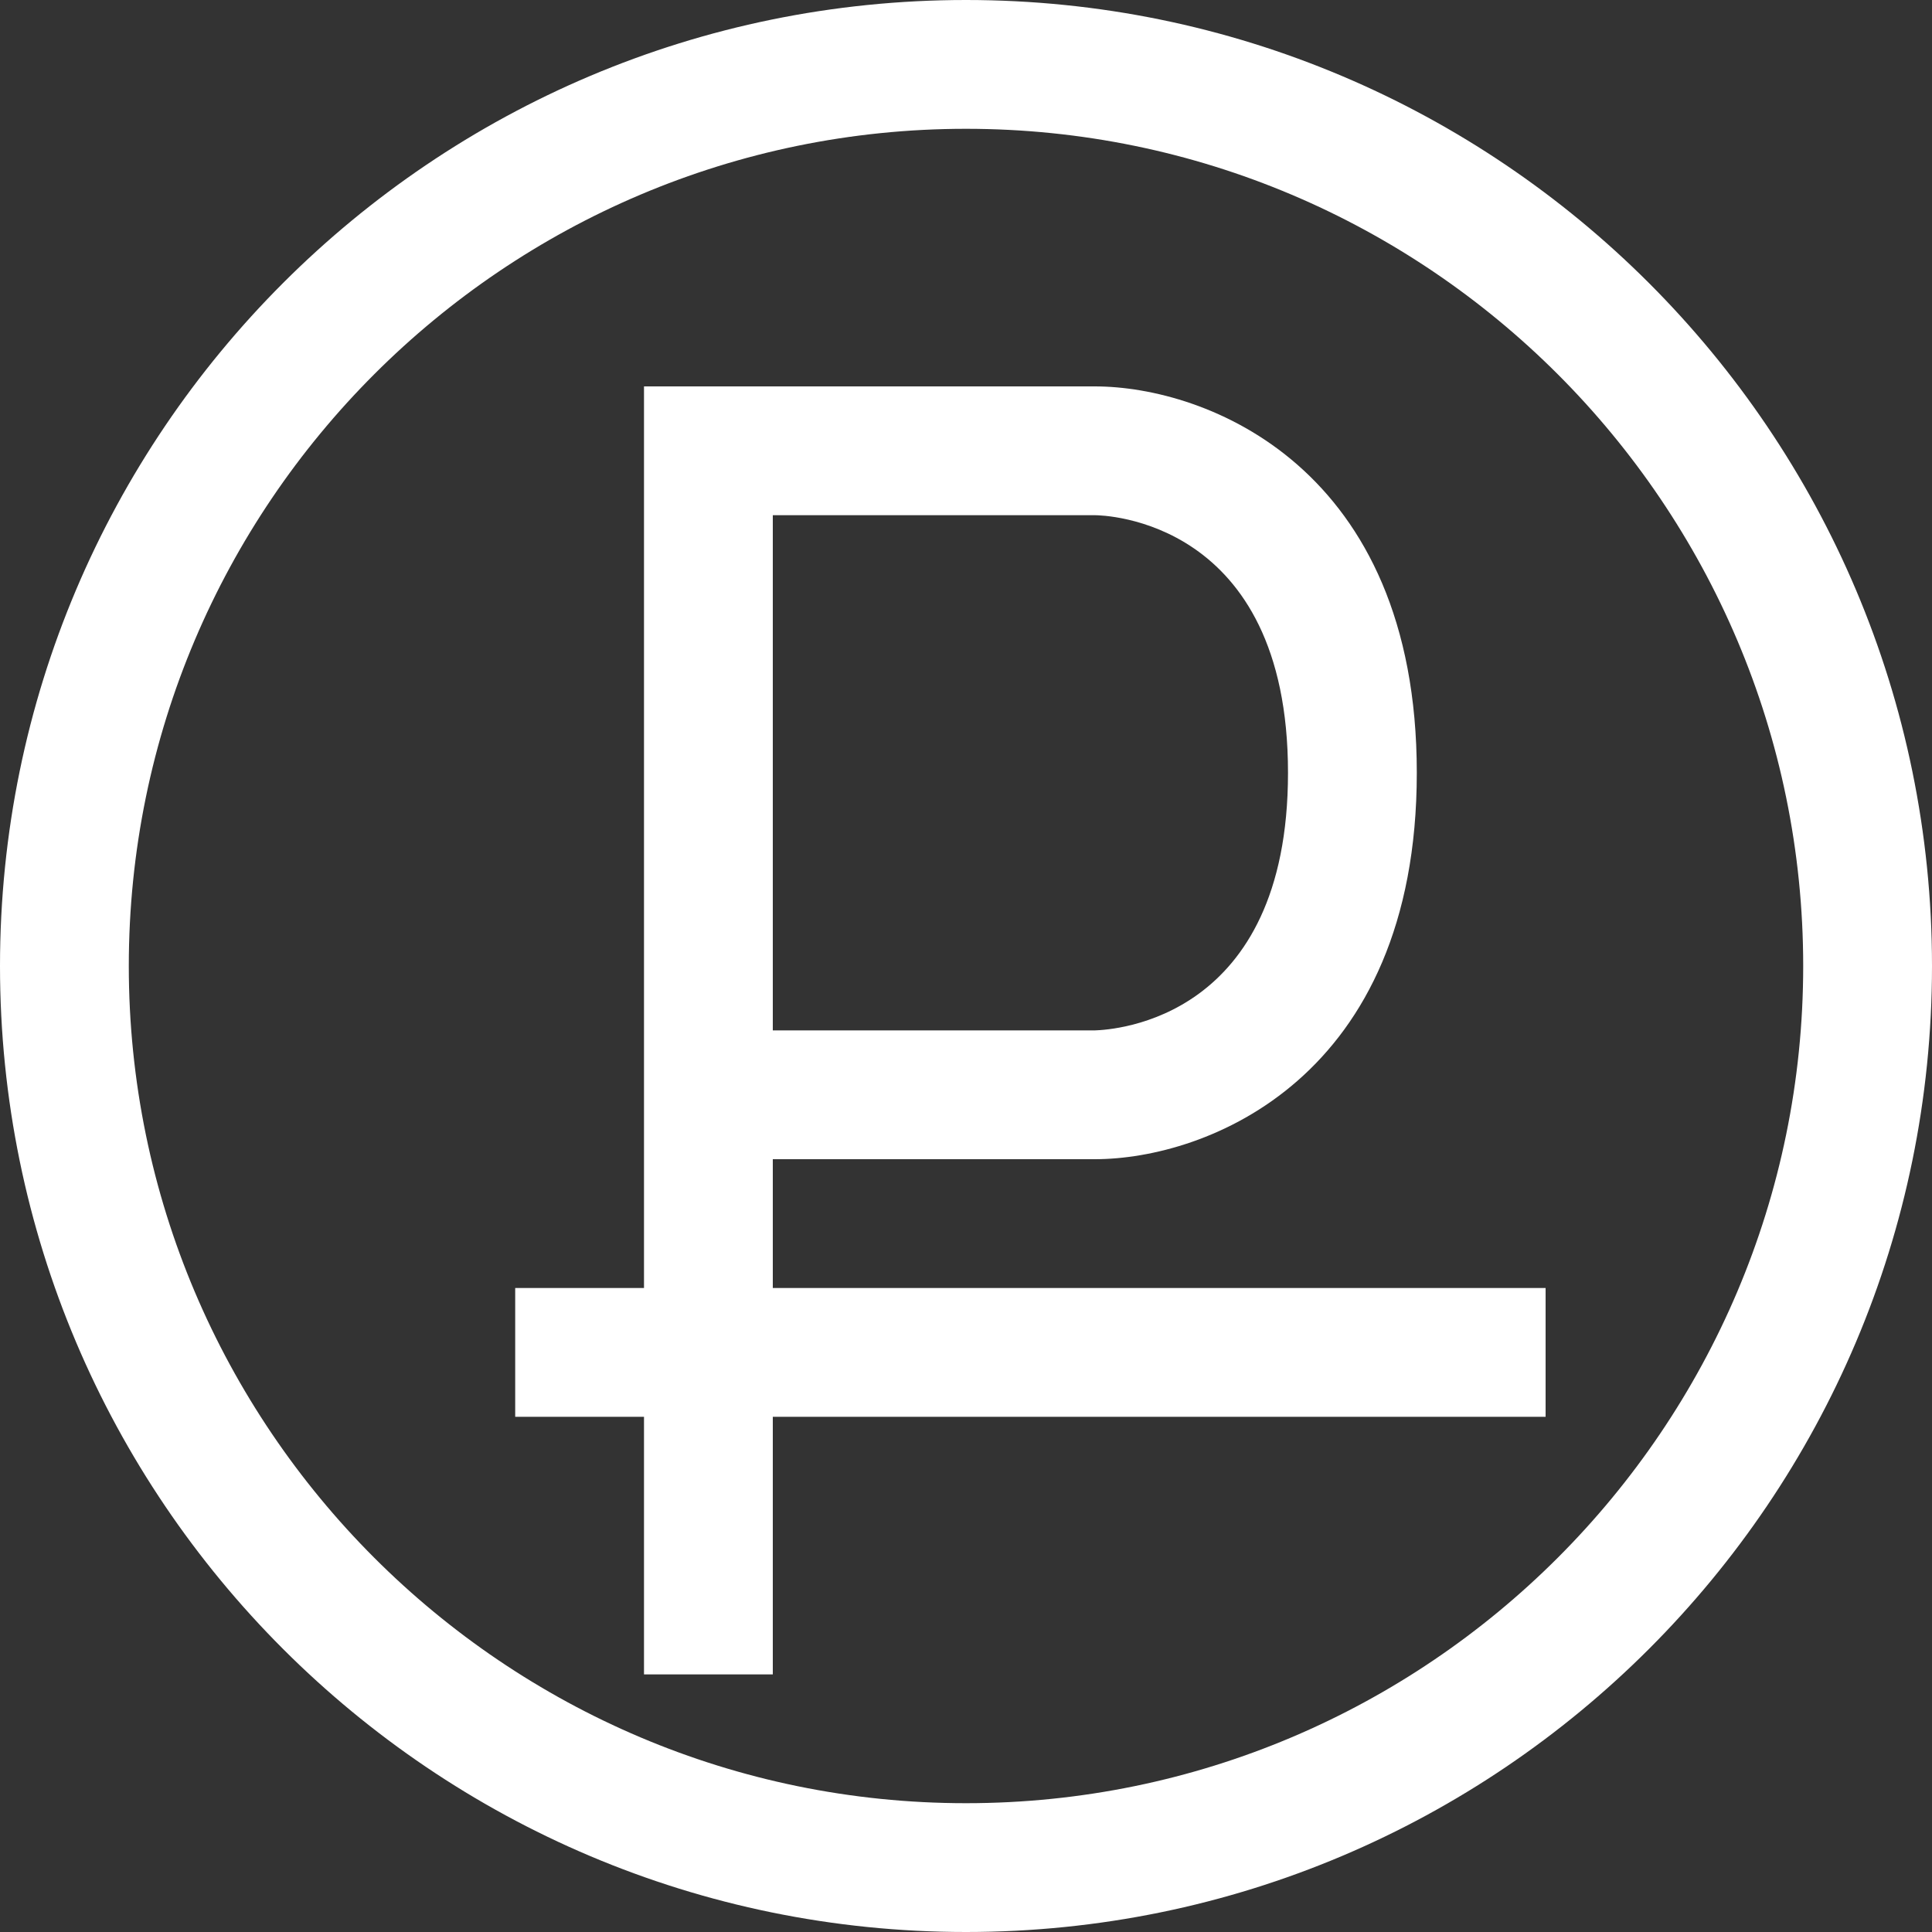
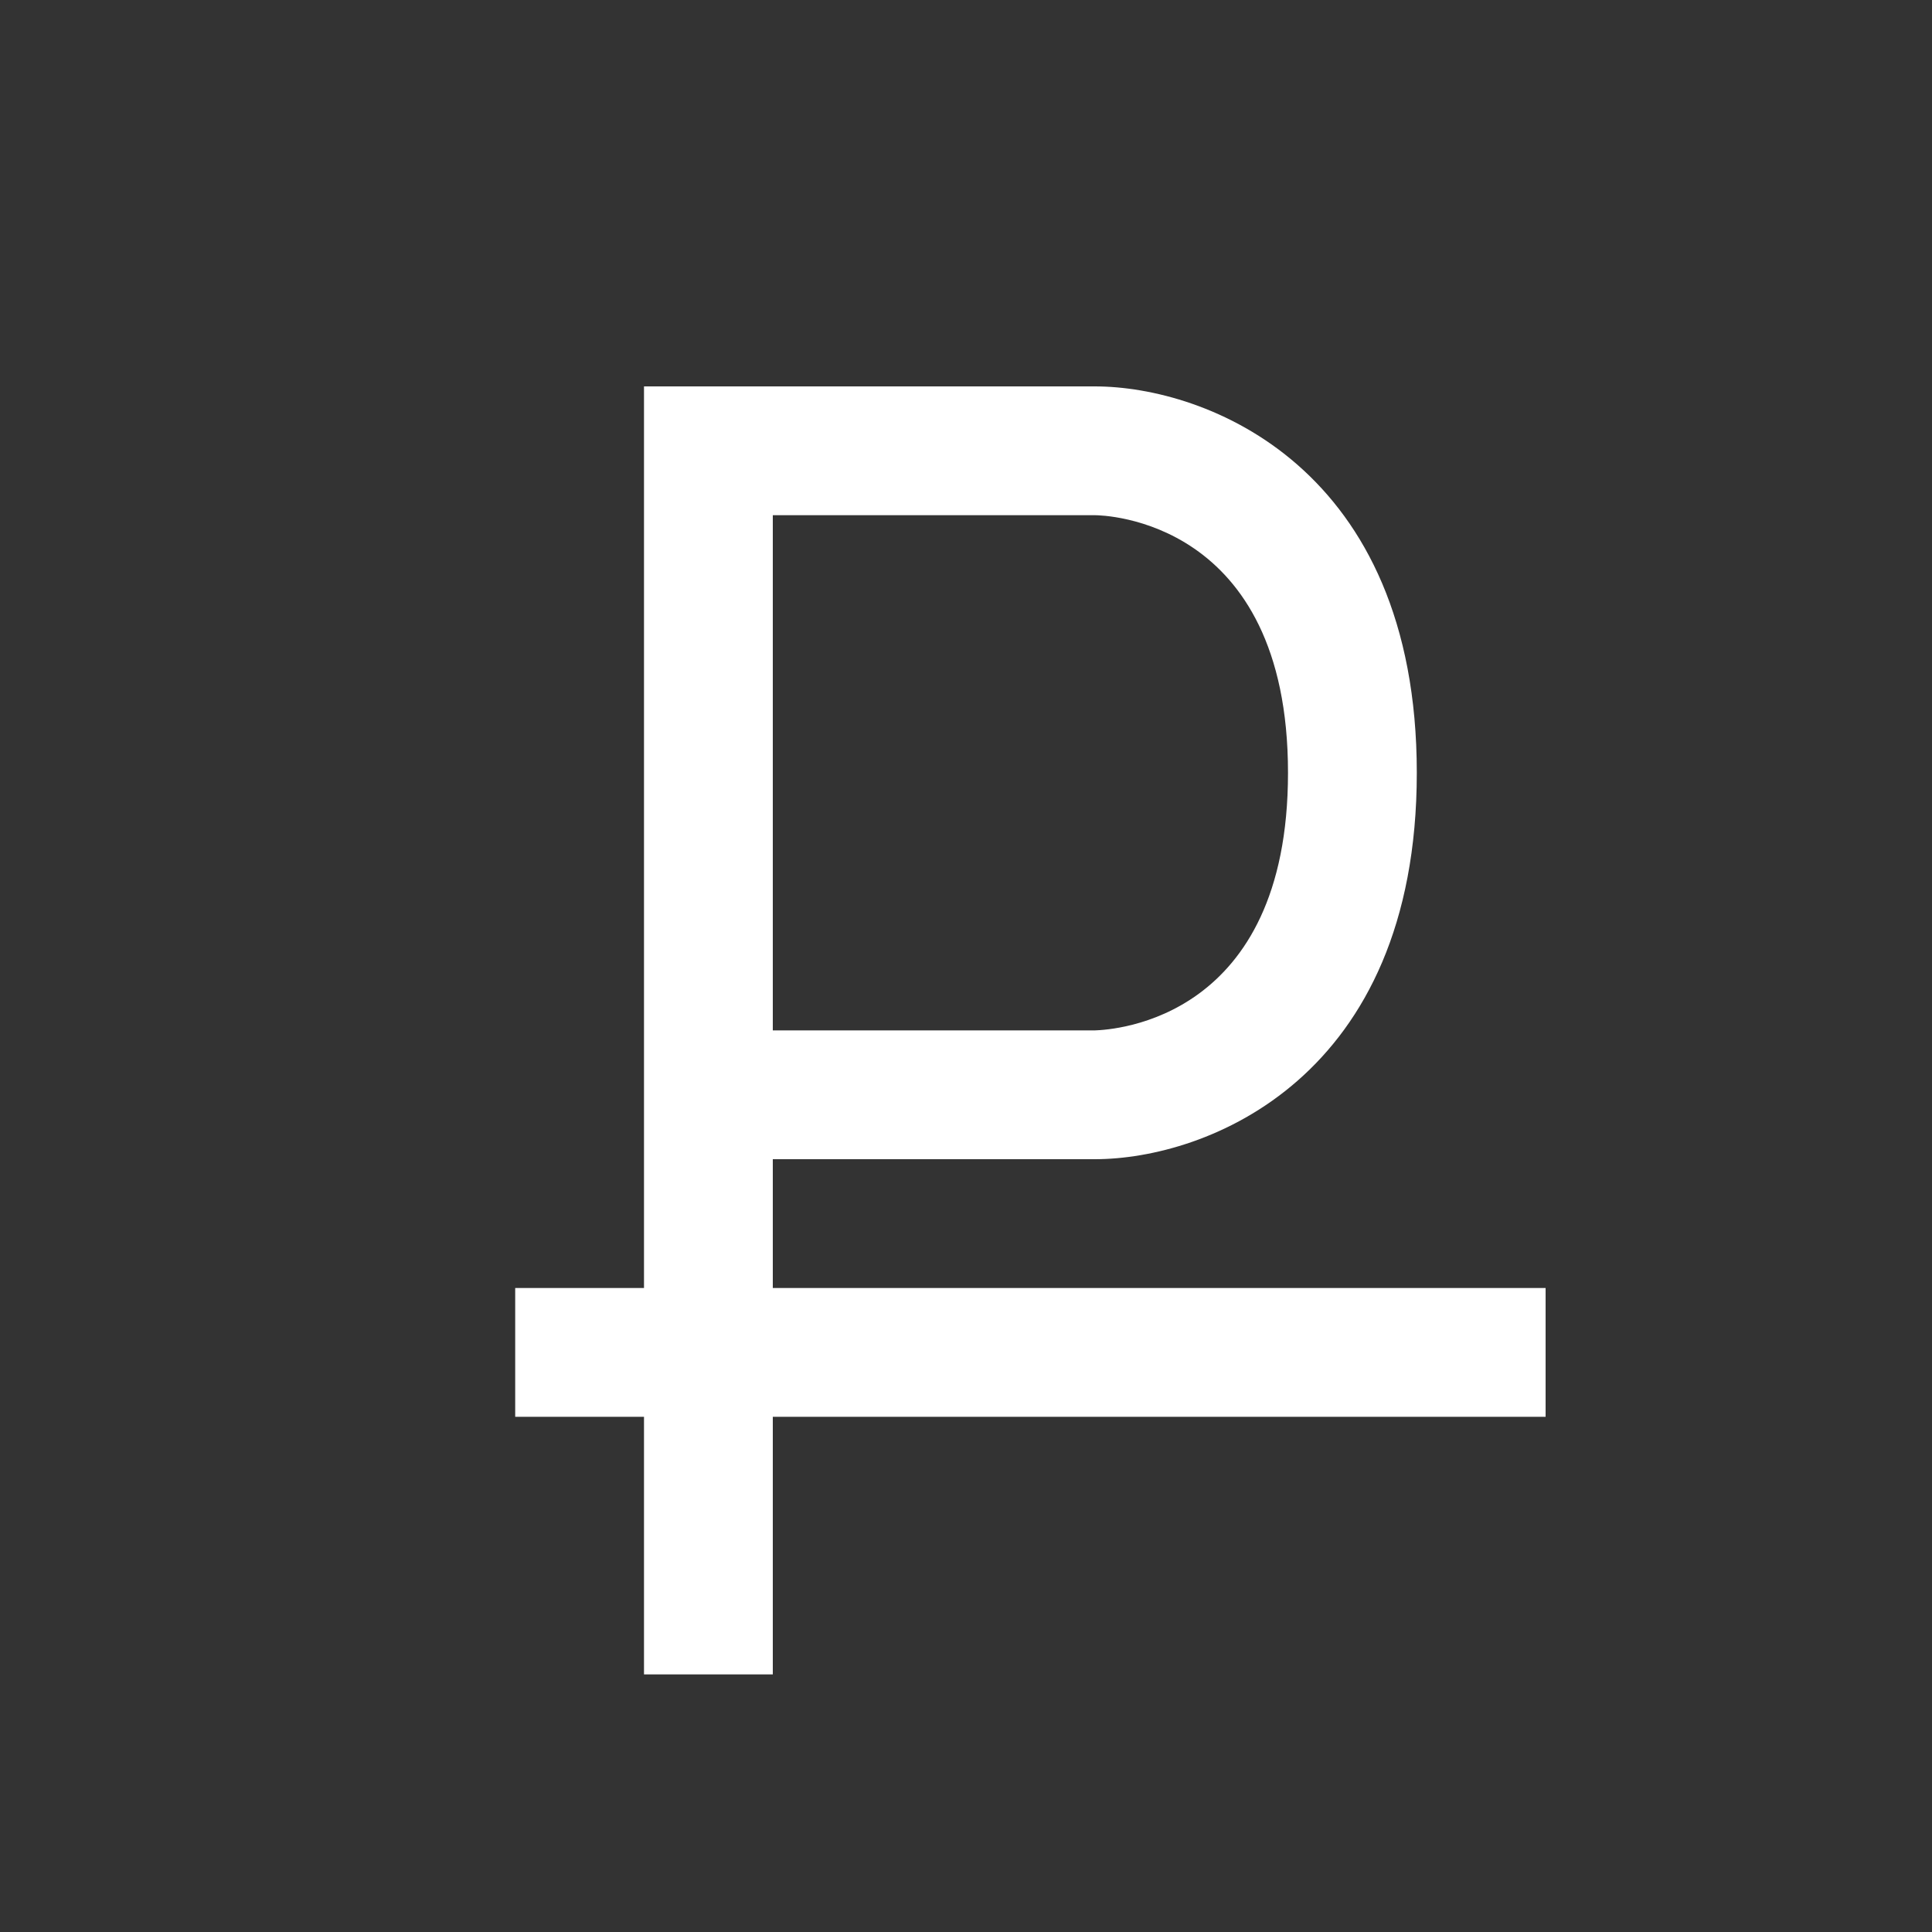
<svg xmlns="http://www.w3.org/2000/svg" width="30" height="30" viewBox="0 0 30 30" fill="none">
  <rect x="0" y="0" width="30" height="30" fill="#333333" stroke="none" />
-   <path d="M15 0C6.72 0 0 6.72 0 15C0 23.28 6.72 30 15 30C23.28 30 30 23.28 30 15C30 6.72 23.28 0 15 0ZM15 28C7.83 28 2 22.17 2 15C2 7.83 7.83 2 15 2C22.17 2 28 7.83 28 15C28 22.17 22.17 28 15 28Z" fill="white" />
  <path d="M12 20V18H17C18.73 18 22 16.75 22 12C22 7.25 18.73 6 17 6H10V20H8V22H10V26H12V22H24V20H12ZM12 8H17C17.12 8 20 8.05 20 12C20 15.83 17.3 15.99 17 16H12V8Z" fill="white" />
</svg>